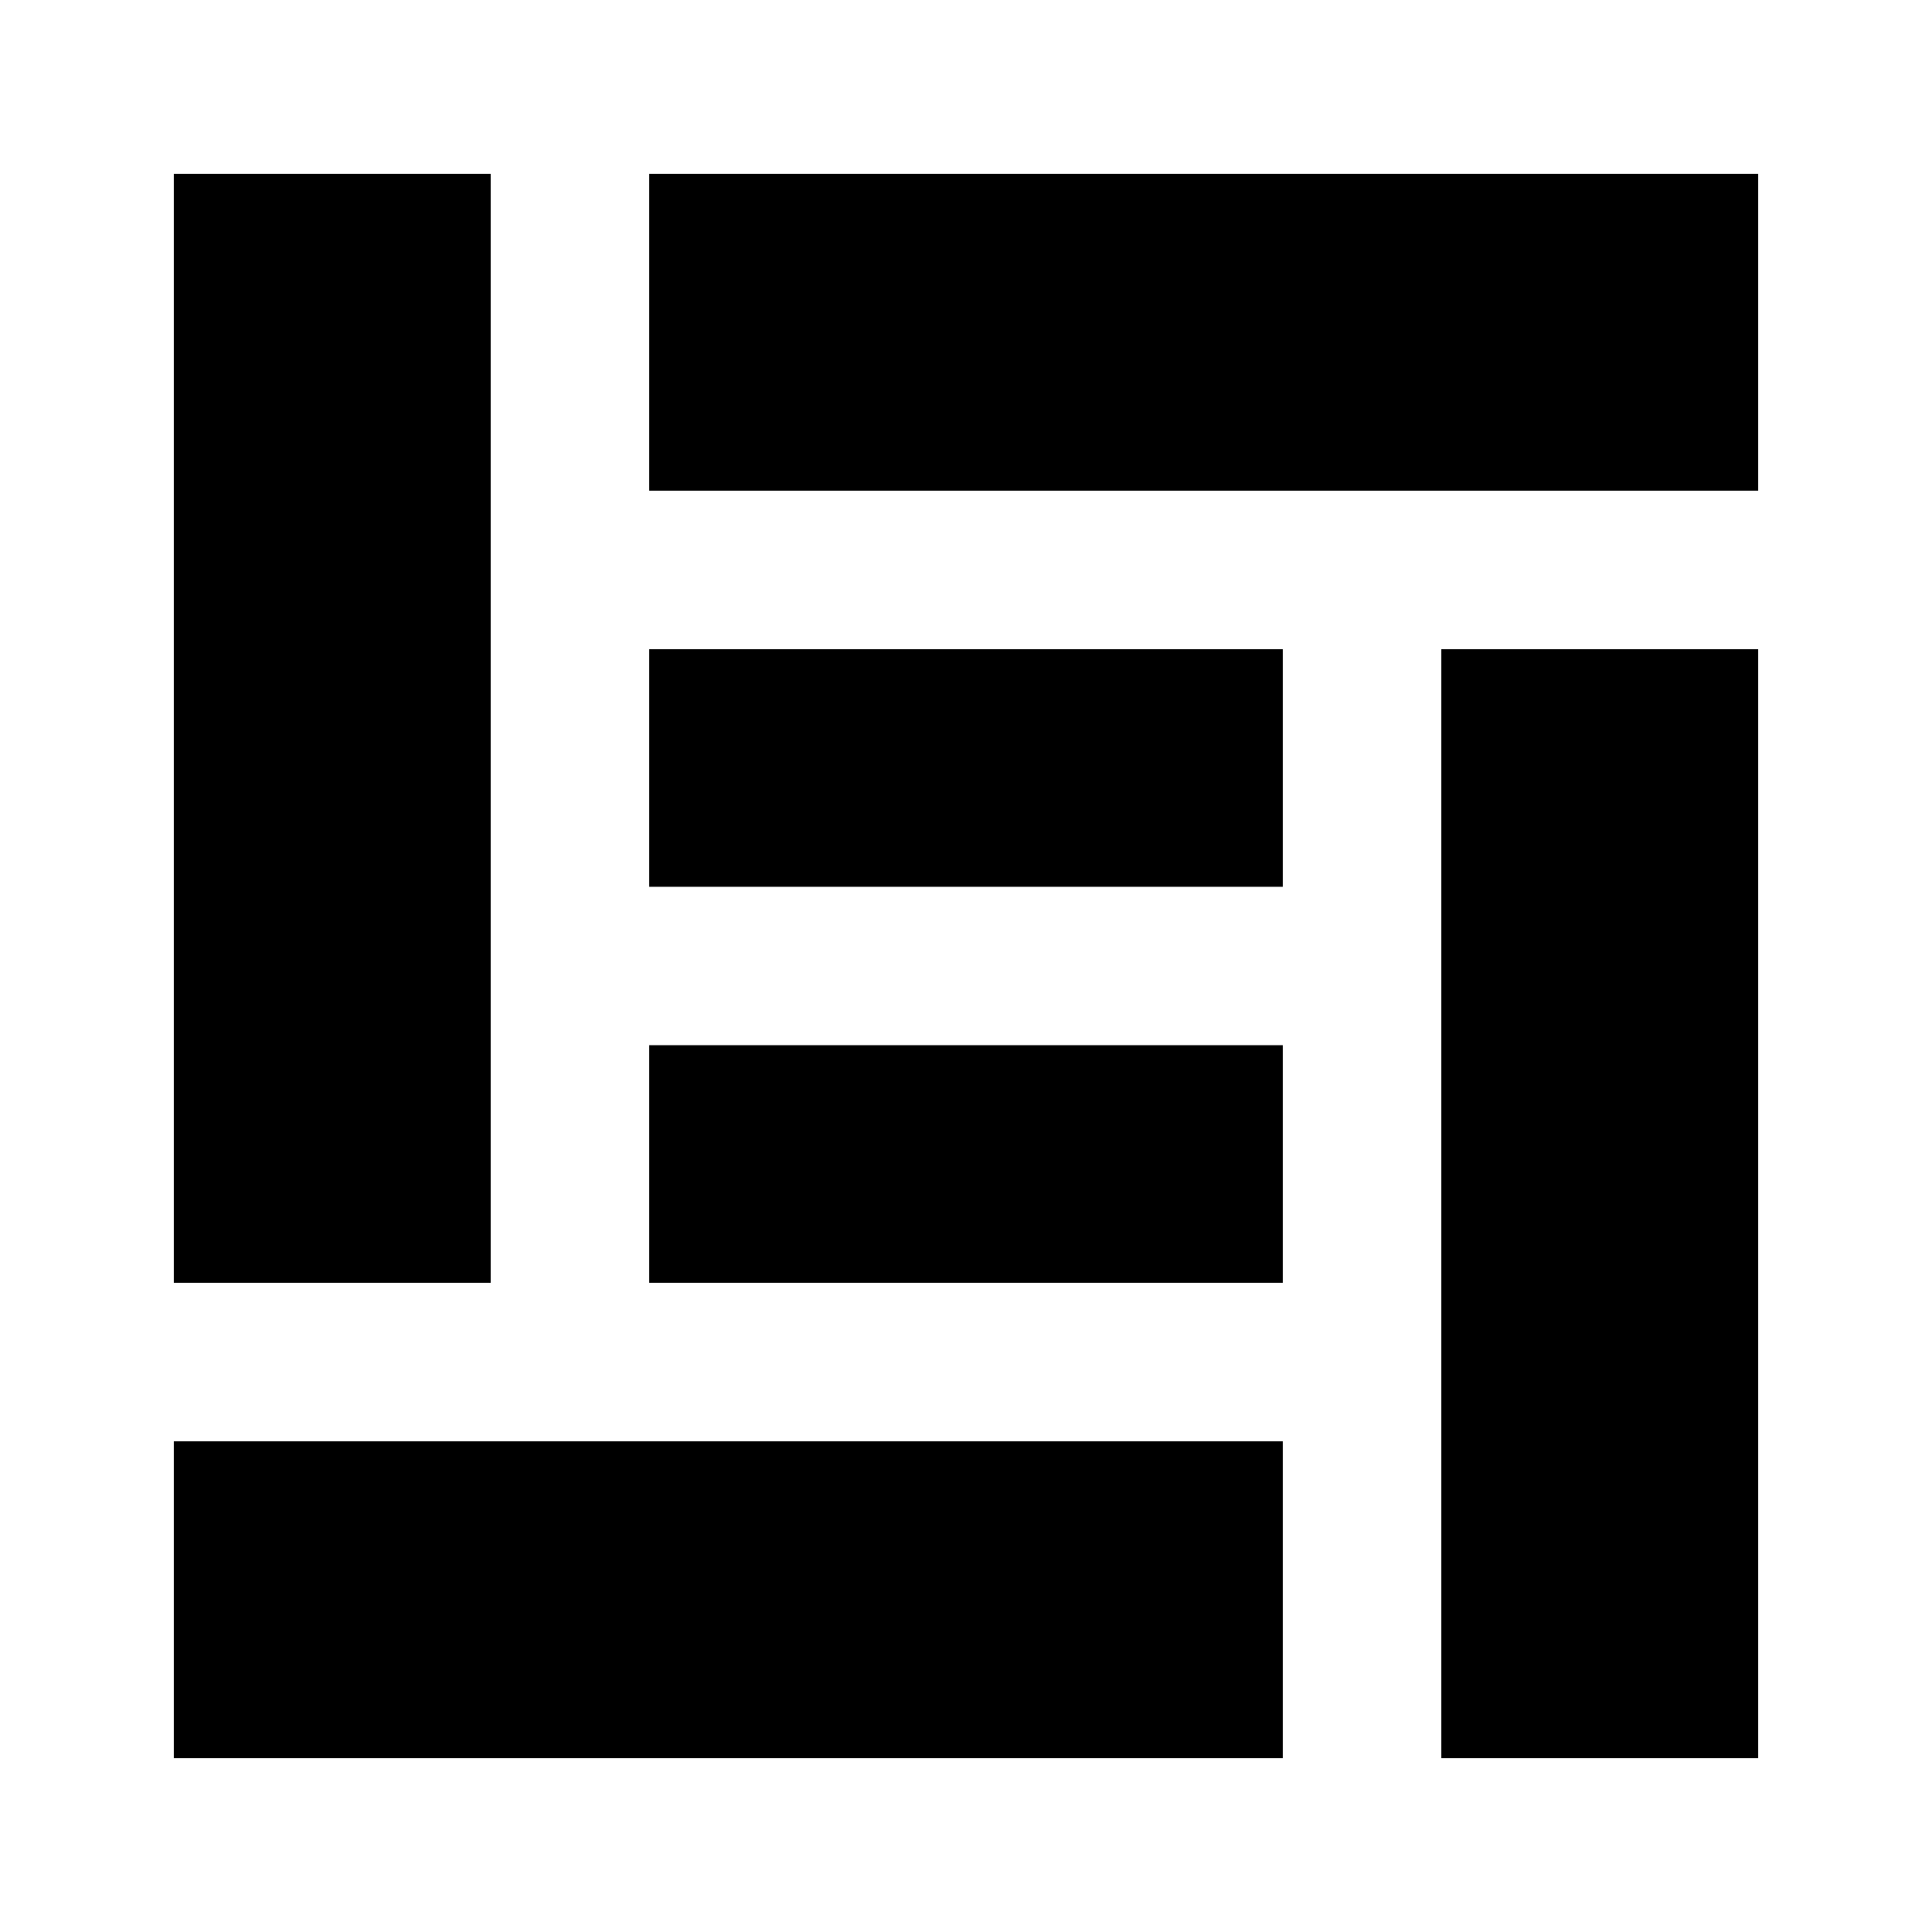
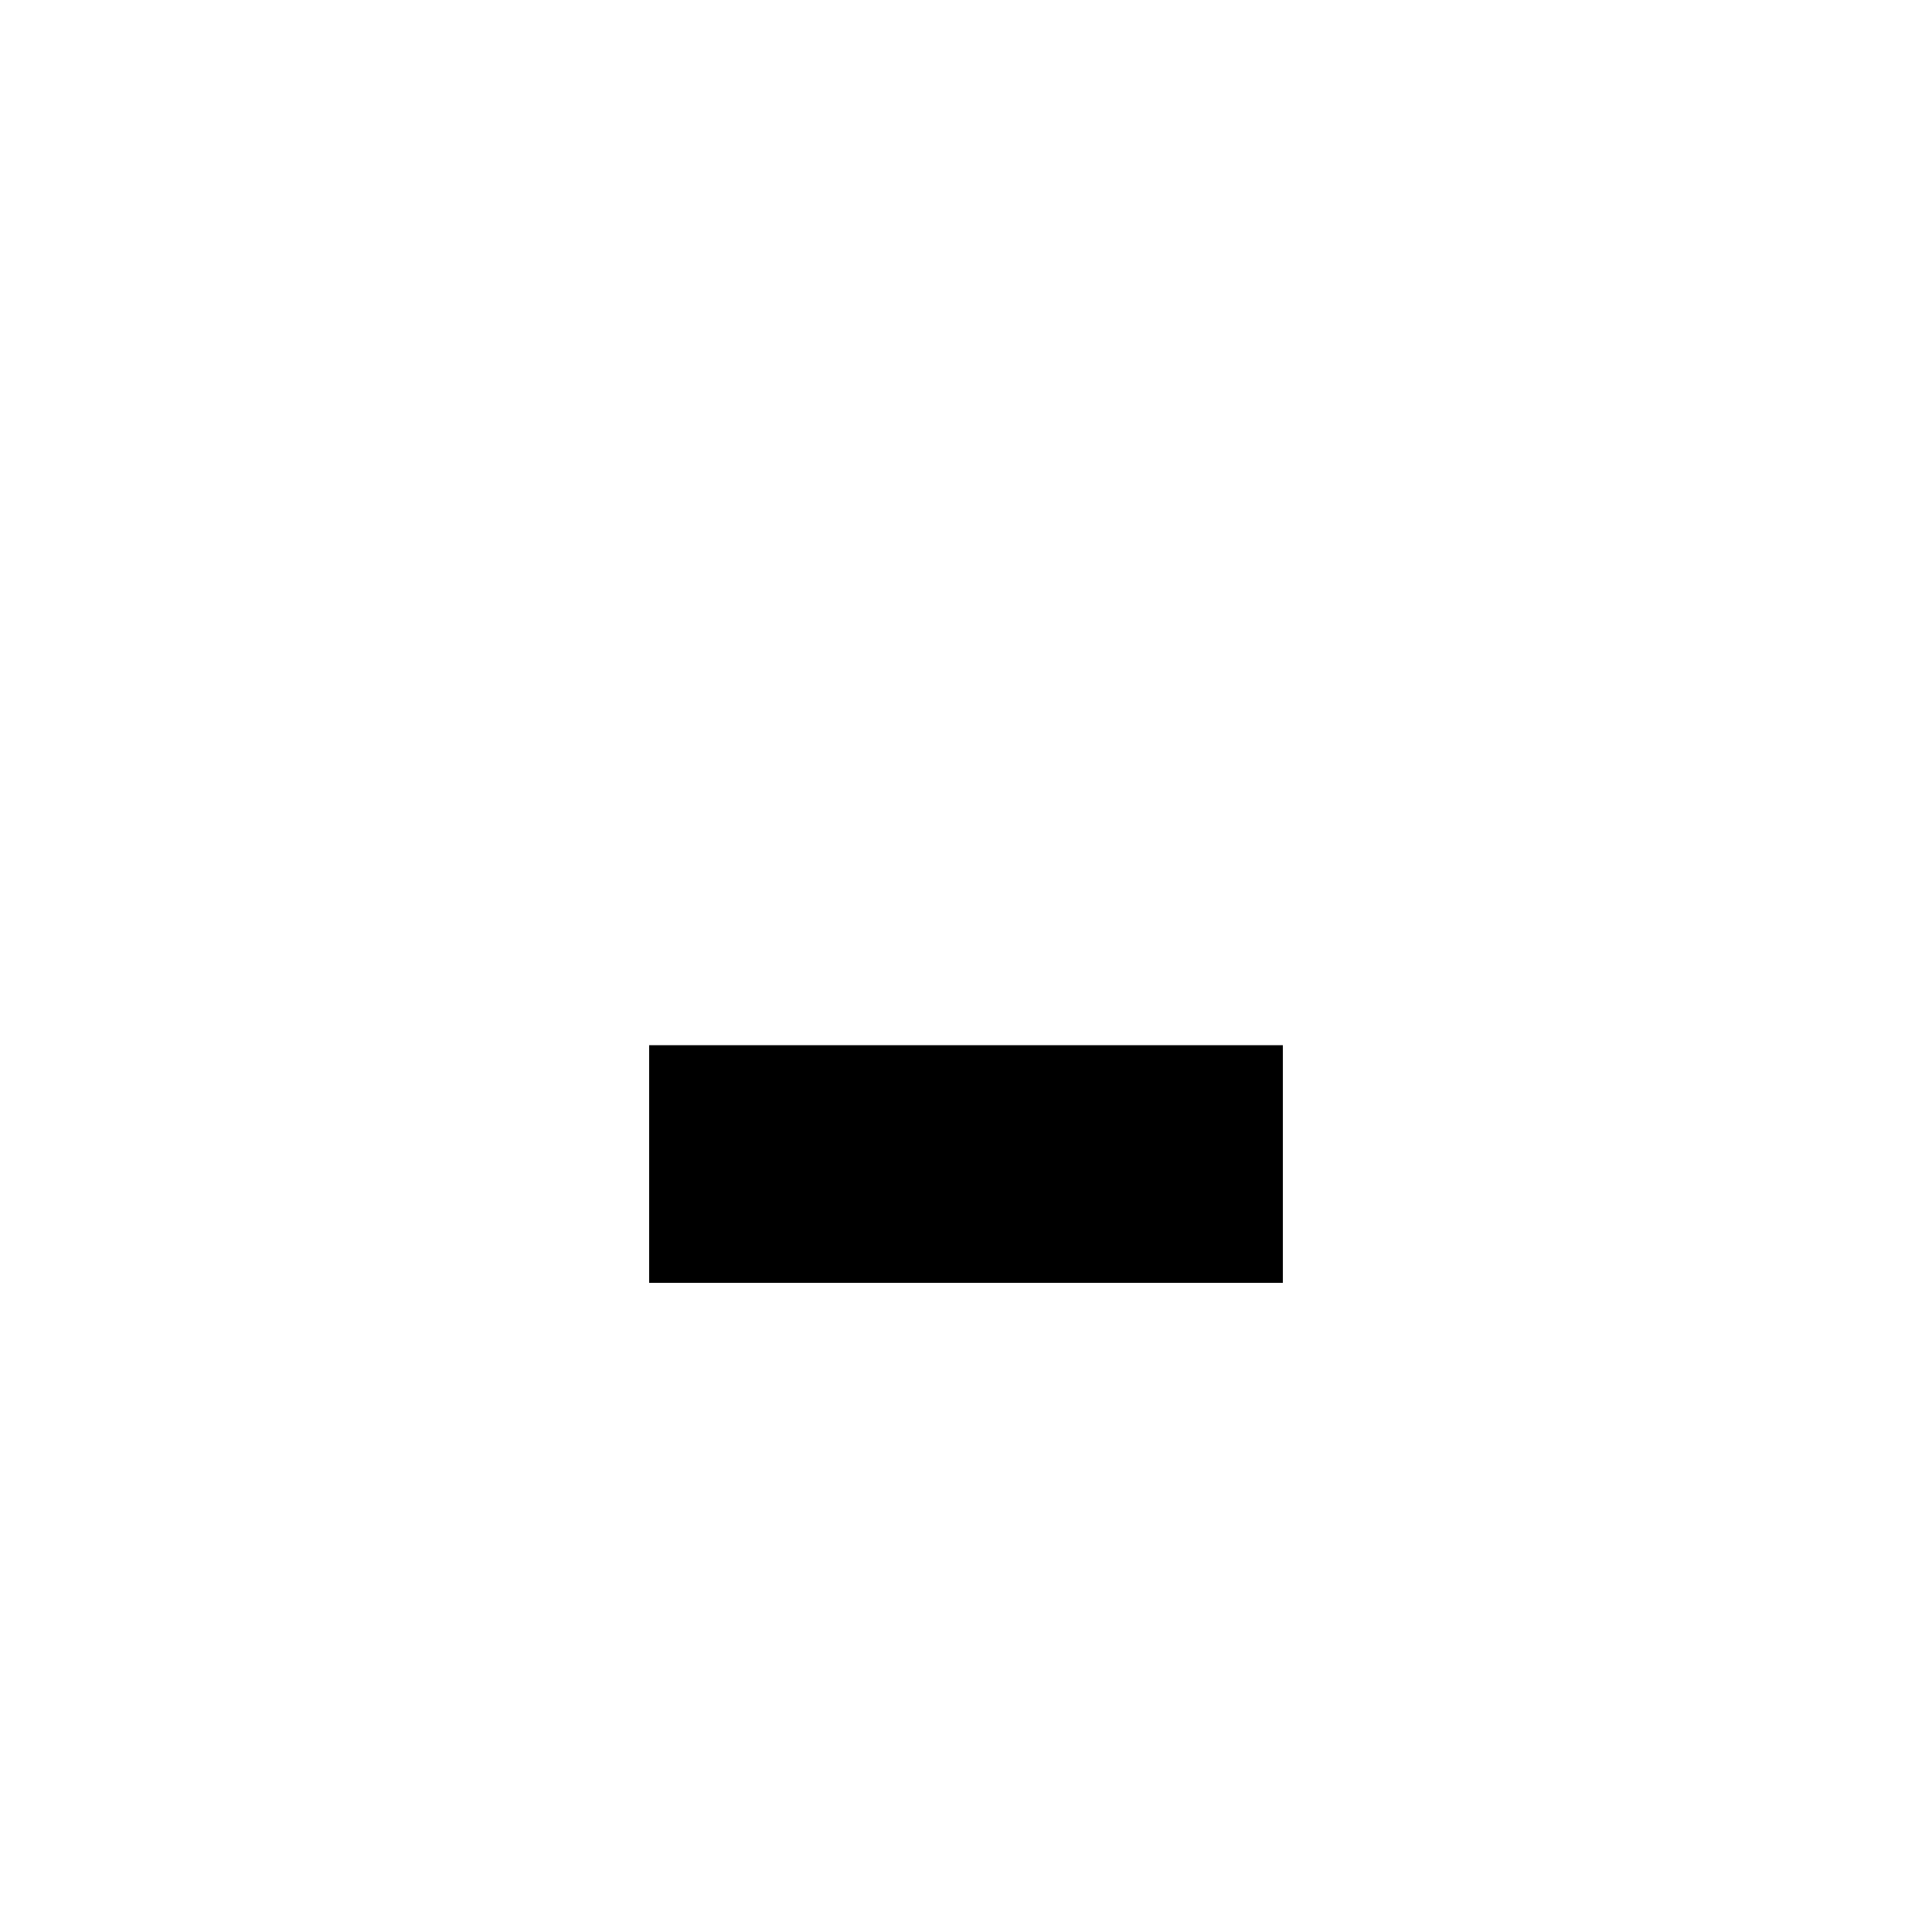
<svg xmlns="http://www.w3.org/2000/svg" fill="#000000" width="800px" height="800px" version="1.1" viewBox="144 144 512 512">
  <g>
-     <path d="m190.08 190.08h83.969v293.89h-83.969z" />
-     <path d="m525.95 316.03h83.969v293.89h-83.969z" />
-     <path d="m190.08 525.95h293.89v83.969h-293.89z" />
-     <path d="m316.03 190.08h293.89v83.969h-293.89z" />
-     <path d="m316.03 316.03h167.94v62.977h-167.94z" />
    <path d="m316.03 420.99h167.94v62.977h-167.94z" />
  </g>
</svg>